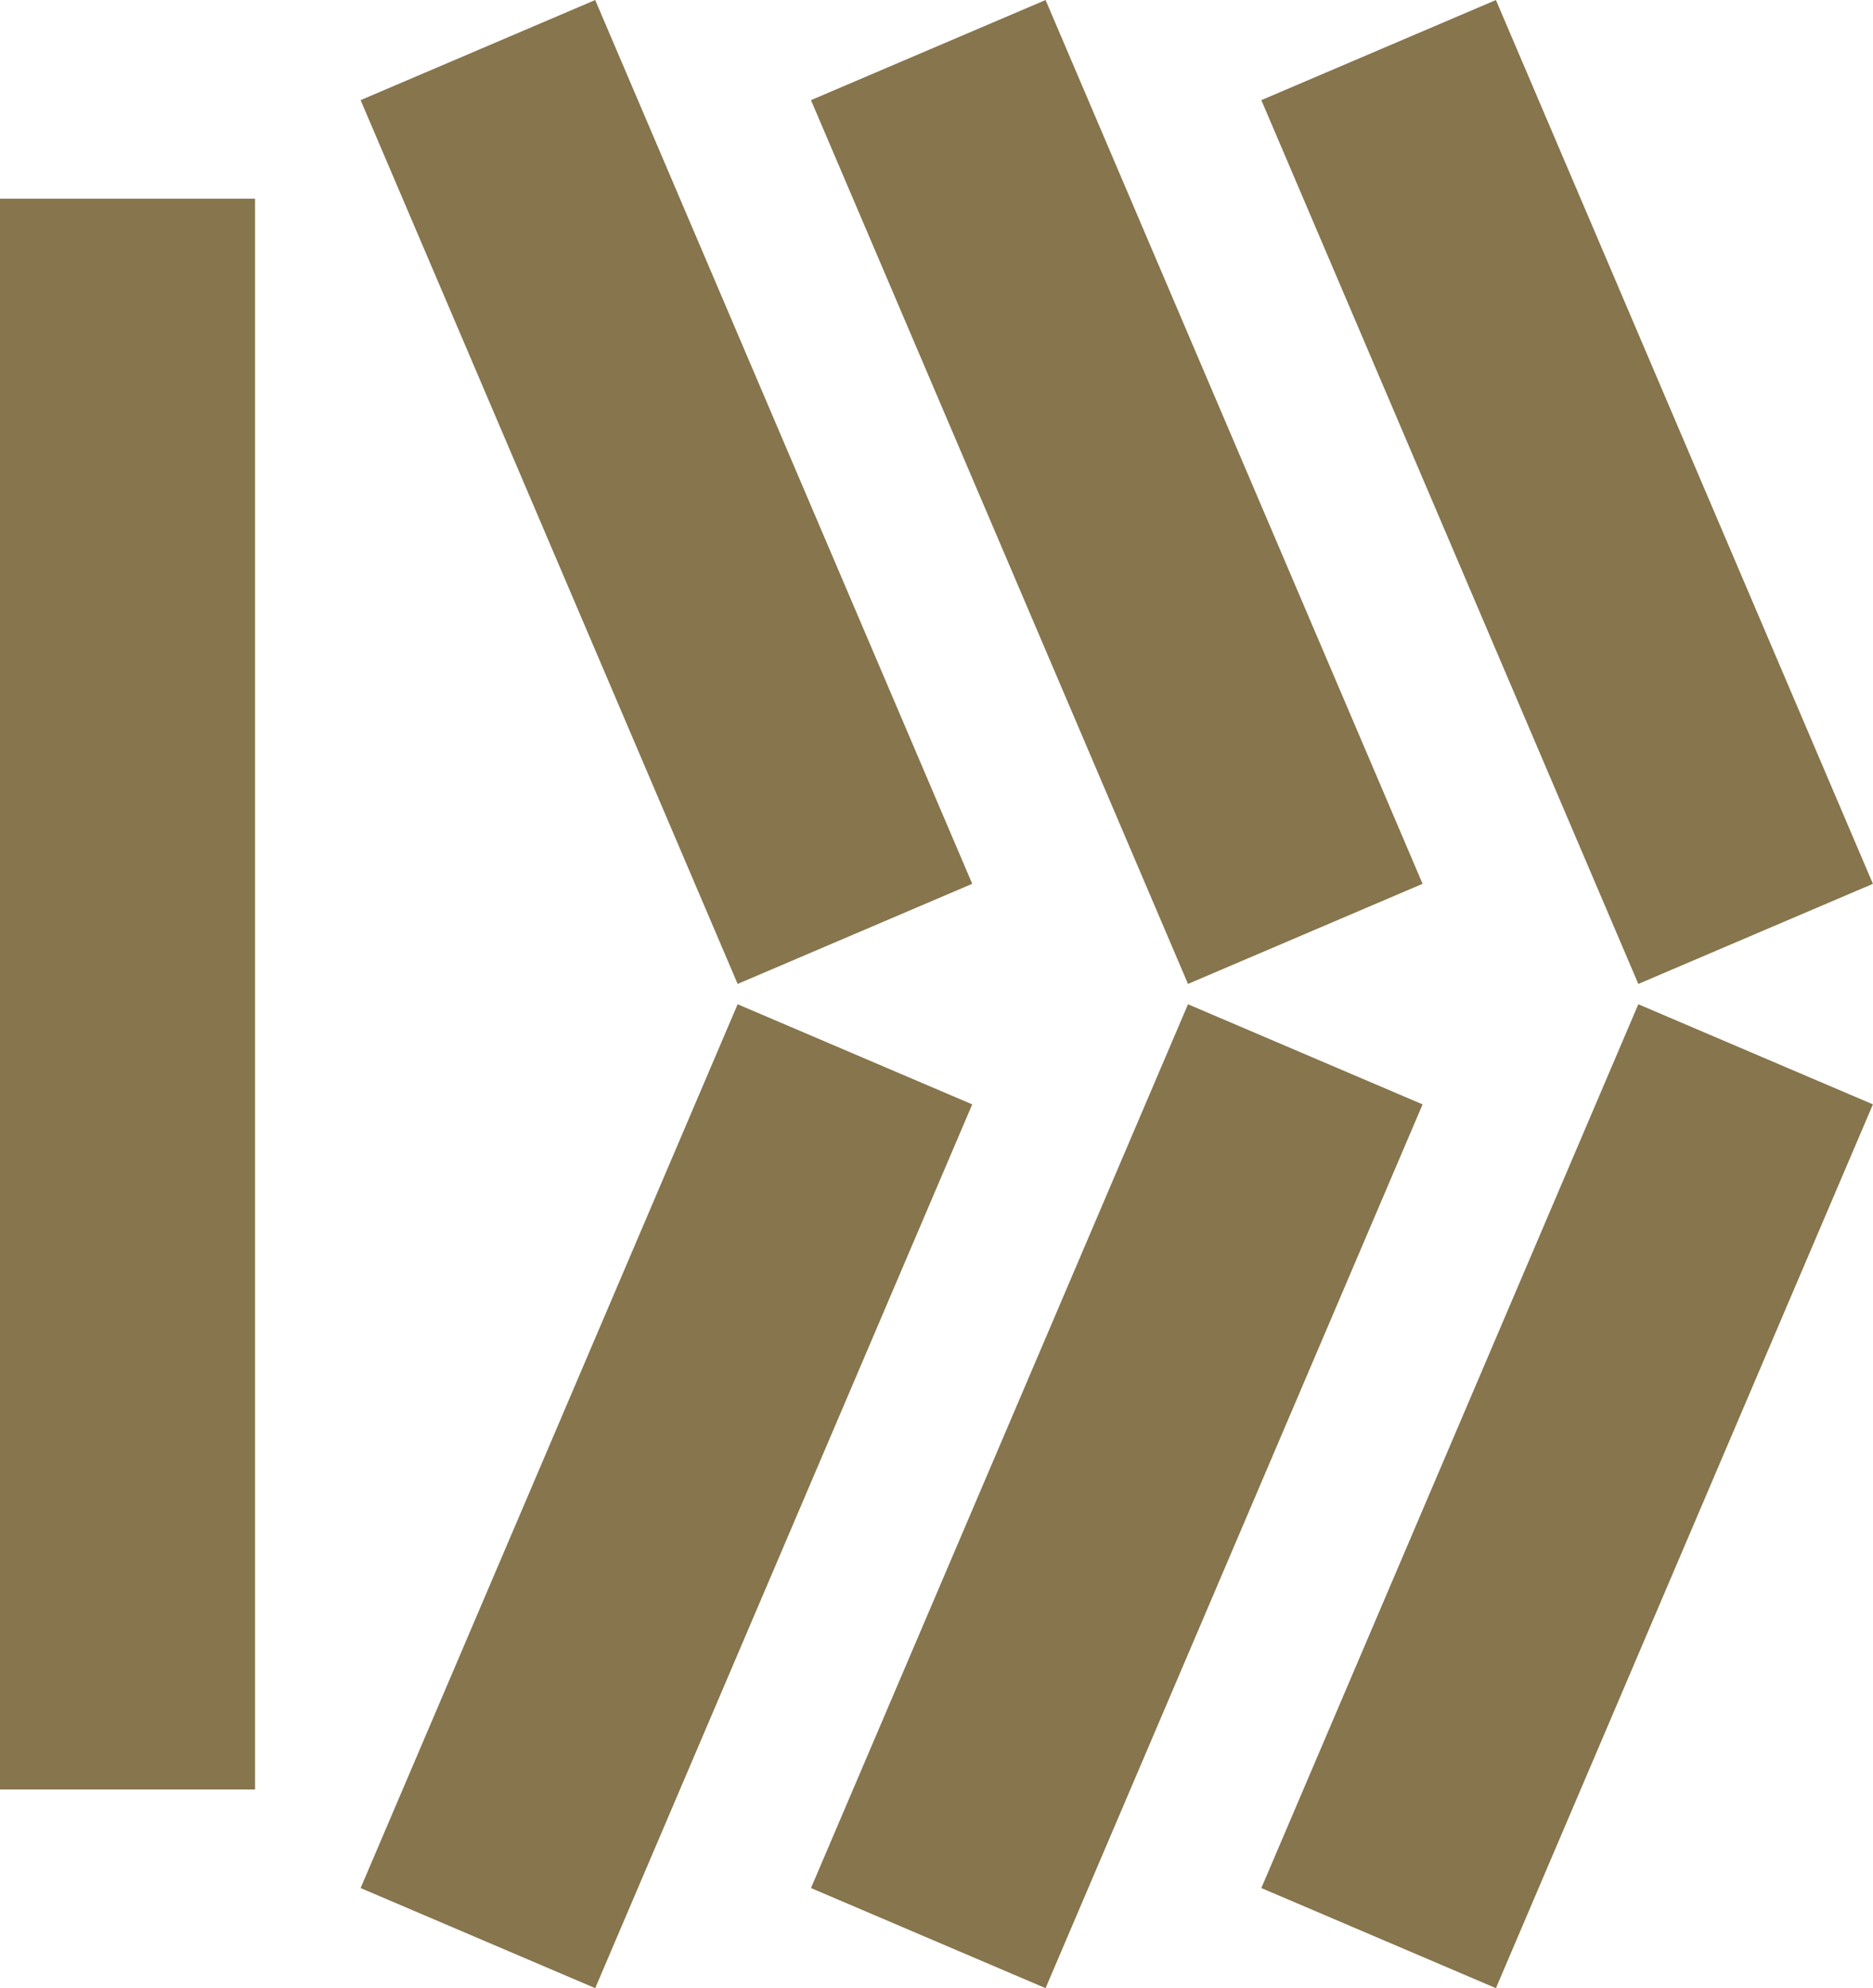
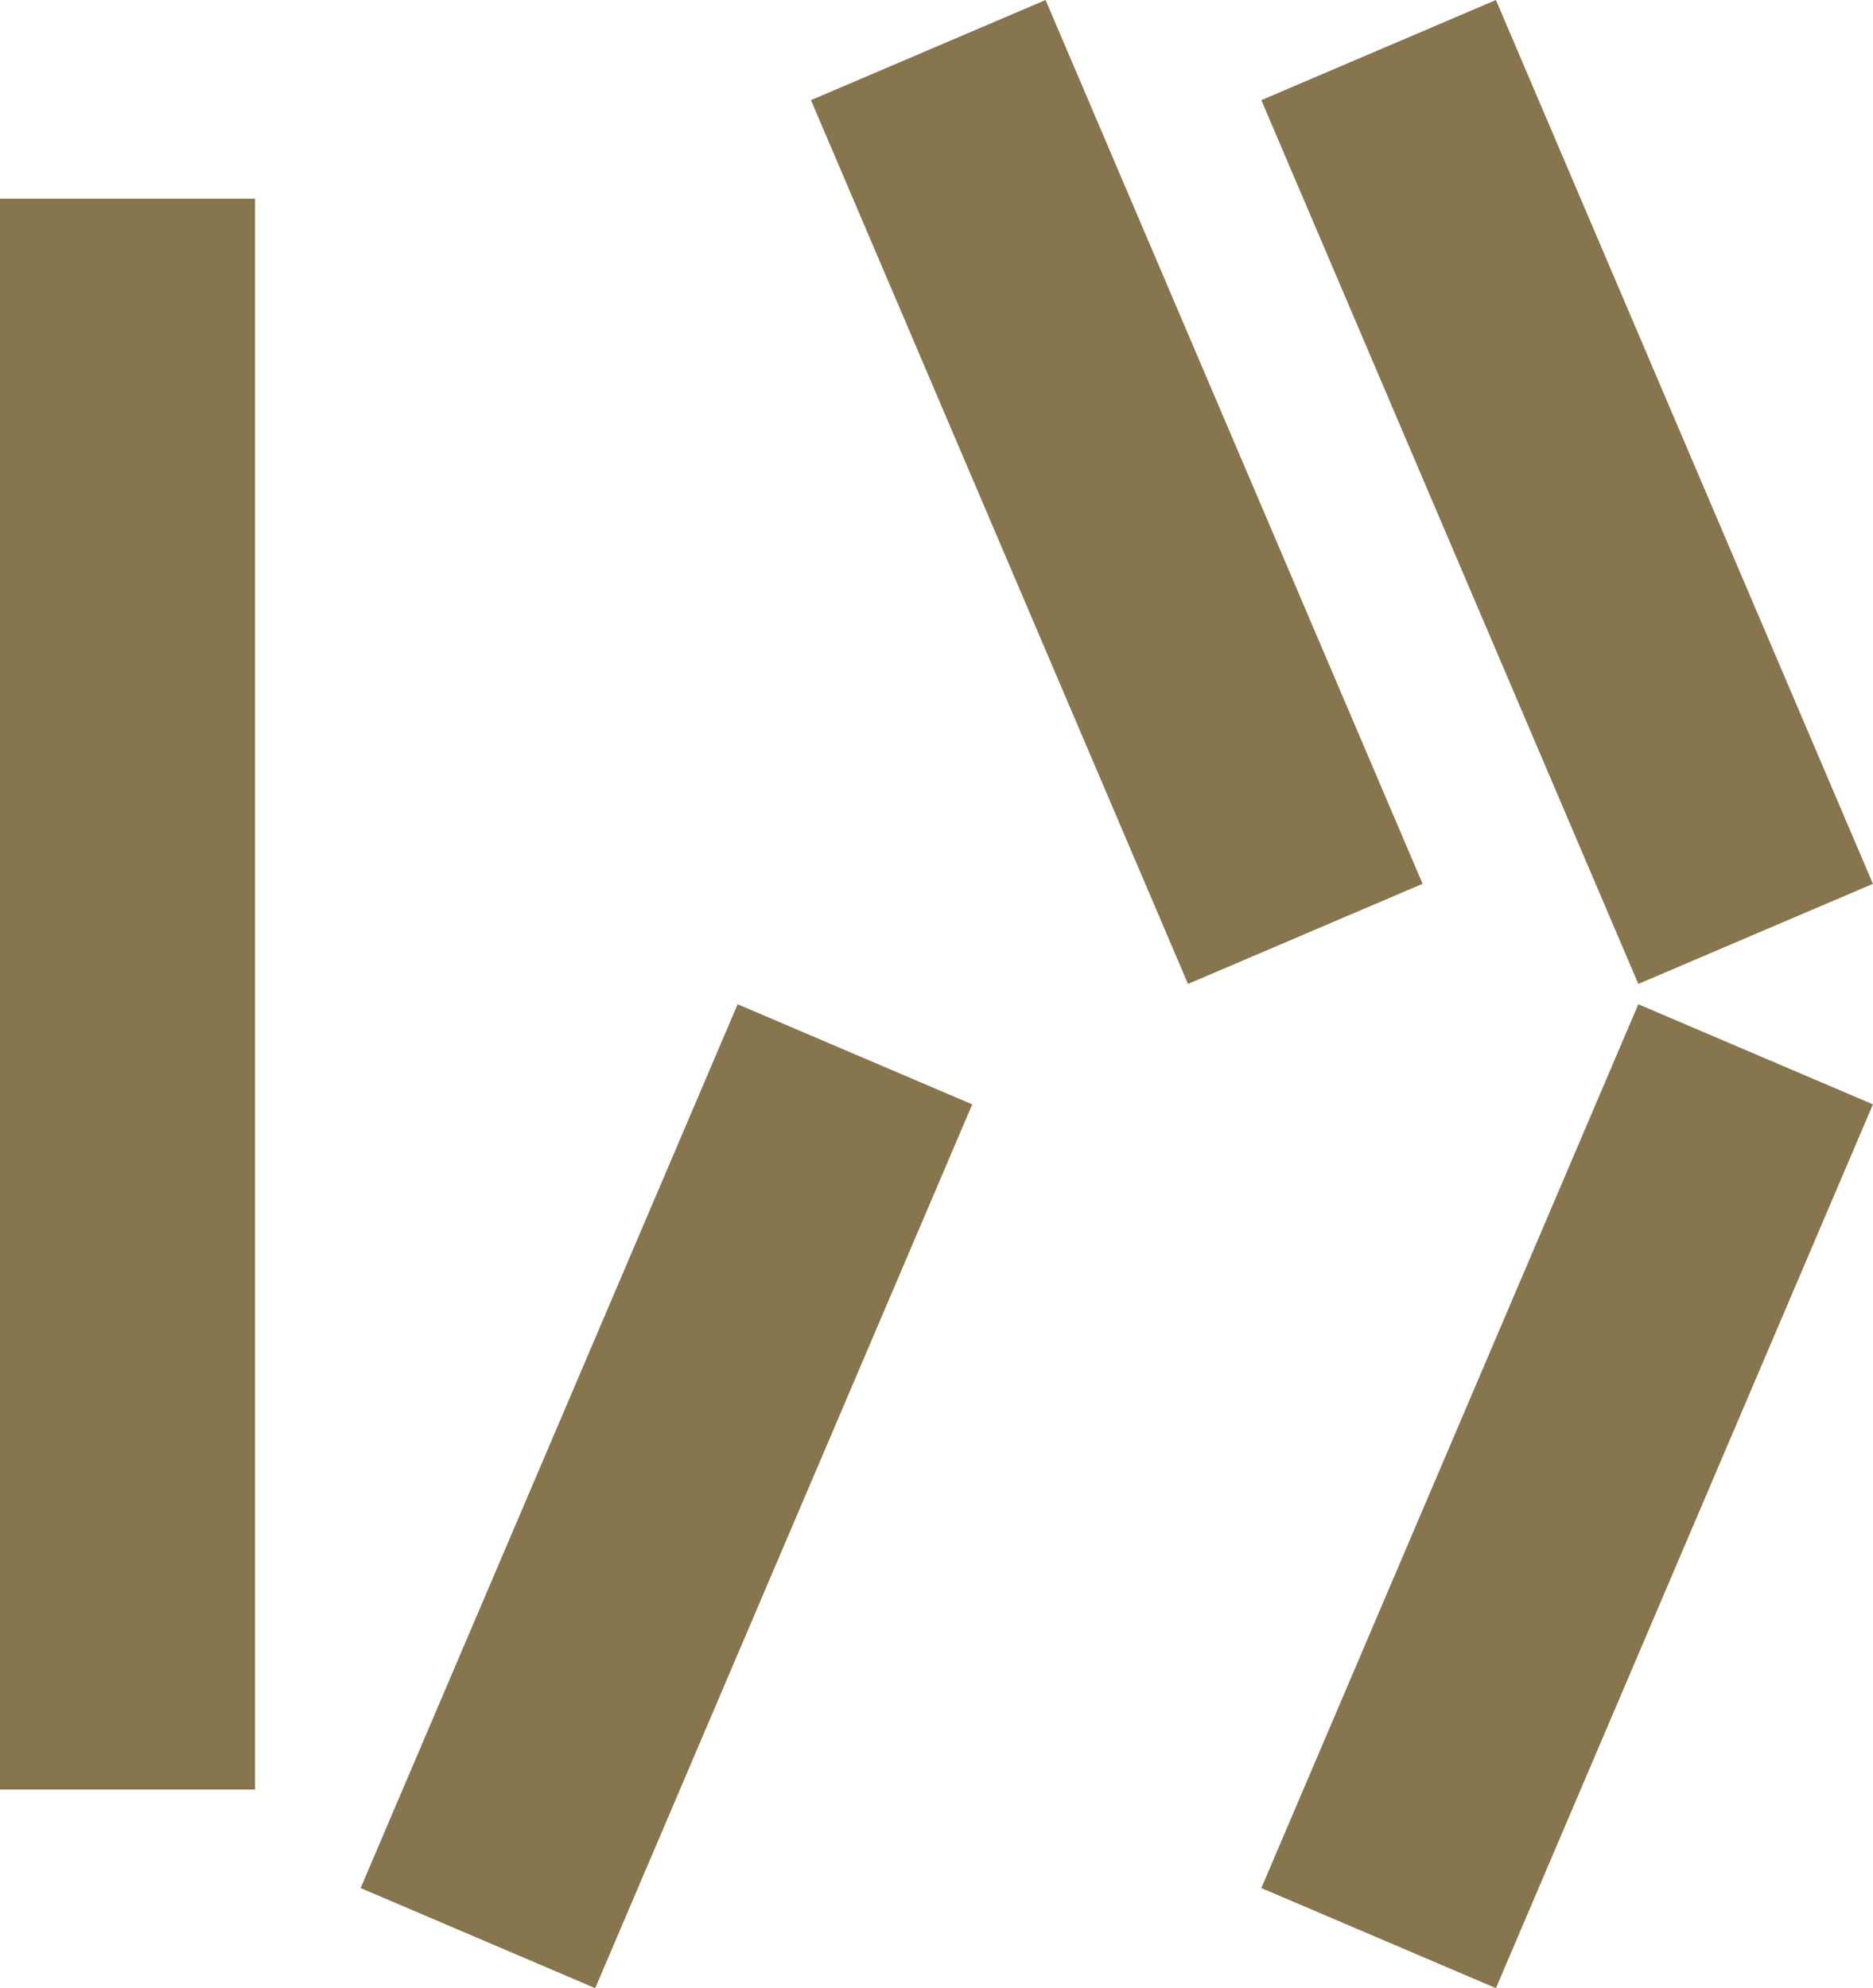
<svg xmlns="http://www.w3.org/2000/svg" width="16.802" height="17.833" viewBox="0 0 16.802 17.833">
  <g id="fishbone" transform="translate(0.25 0.328)">
    <rect id="Rectangle_193" data-name="Rectangle 193" width="1.788" height="13.768" transform="translate(0 1.704)" fill="#86754d" stroke="#86754d" stroke-width="0.5" />
    <g id="Group_673" data-name="Group 673" transform="translate(3.313)">
      <g id="Group_671" data-name="Group 671">
-         <rect id="Rectangle_194" data-name="Rectangle 194" width="1.788" height="8.118" transform="translate(0 0.702) rotate(-23.107)" fill="#86754d" stroke="#86754d" stroke-width="0.5" />
        <rect id="Rectangle_195" data-name="Rectangle 195" width="1.788" height="8.118" transform="translate(4.04 0.702) rotate(-23.107)" fill="#86754d" stroke="#86754d" stroke-width="0.5" />
        <rect id="Rectangle_196" data-name="Rectangle 196" width="1.788" height="8.118" transform="translate(8.08 0.702) rotate(-23.105)" fill="#86754d" stroke="#86754d" stroke-width="0.5" />
      </g>
      <g id="Group_672" data-name="Group 672" transform="translate(0 9.007)">
        <rect id="Rectangle_197" data-name="Rectangle 197" width="8.118" height="1.788" transform="translate(0 7.467) rotate(-66.893)" fill="#86754d" stroke="#86754d" stroke-width="0.5" />
-         <rect id="Rectangle_198" data-name="Rectangle 198" width="8.118" height="1.788" transform="translate(4.04 7.467) rotate(-66.893)" fill="#86754d" stroke="#86754d" stroke-width="0.5" />
        <rect id="Rectangle_199" data-name="Rectangle 199" width="8.118" height="1.788" transform="translate(8.08 7.467) rotate(-66.895)" fill="#86754d" stroke="#86754d" stroke-width="0.5" />
      </g>
    </g>
  </g>
</svg>